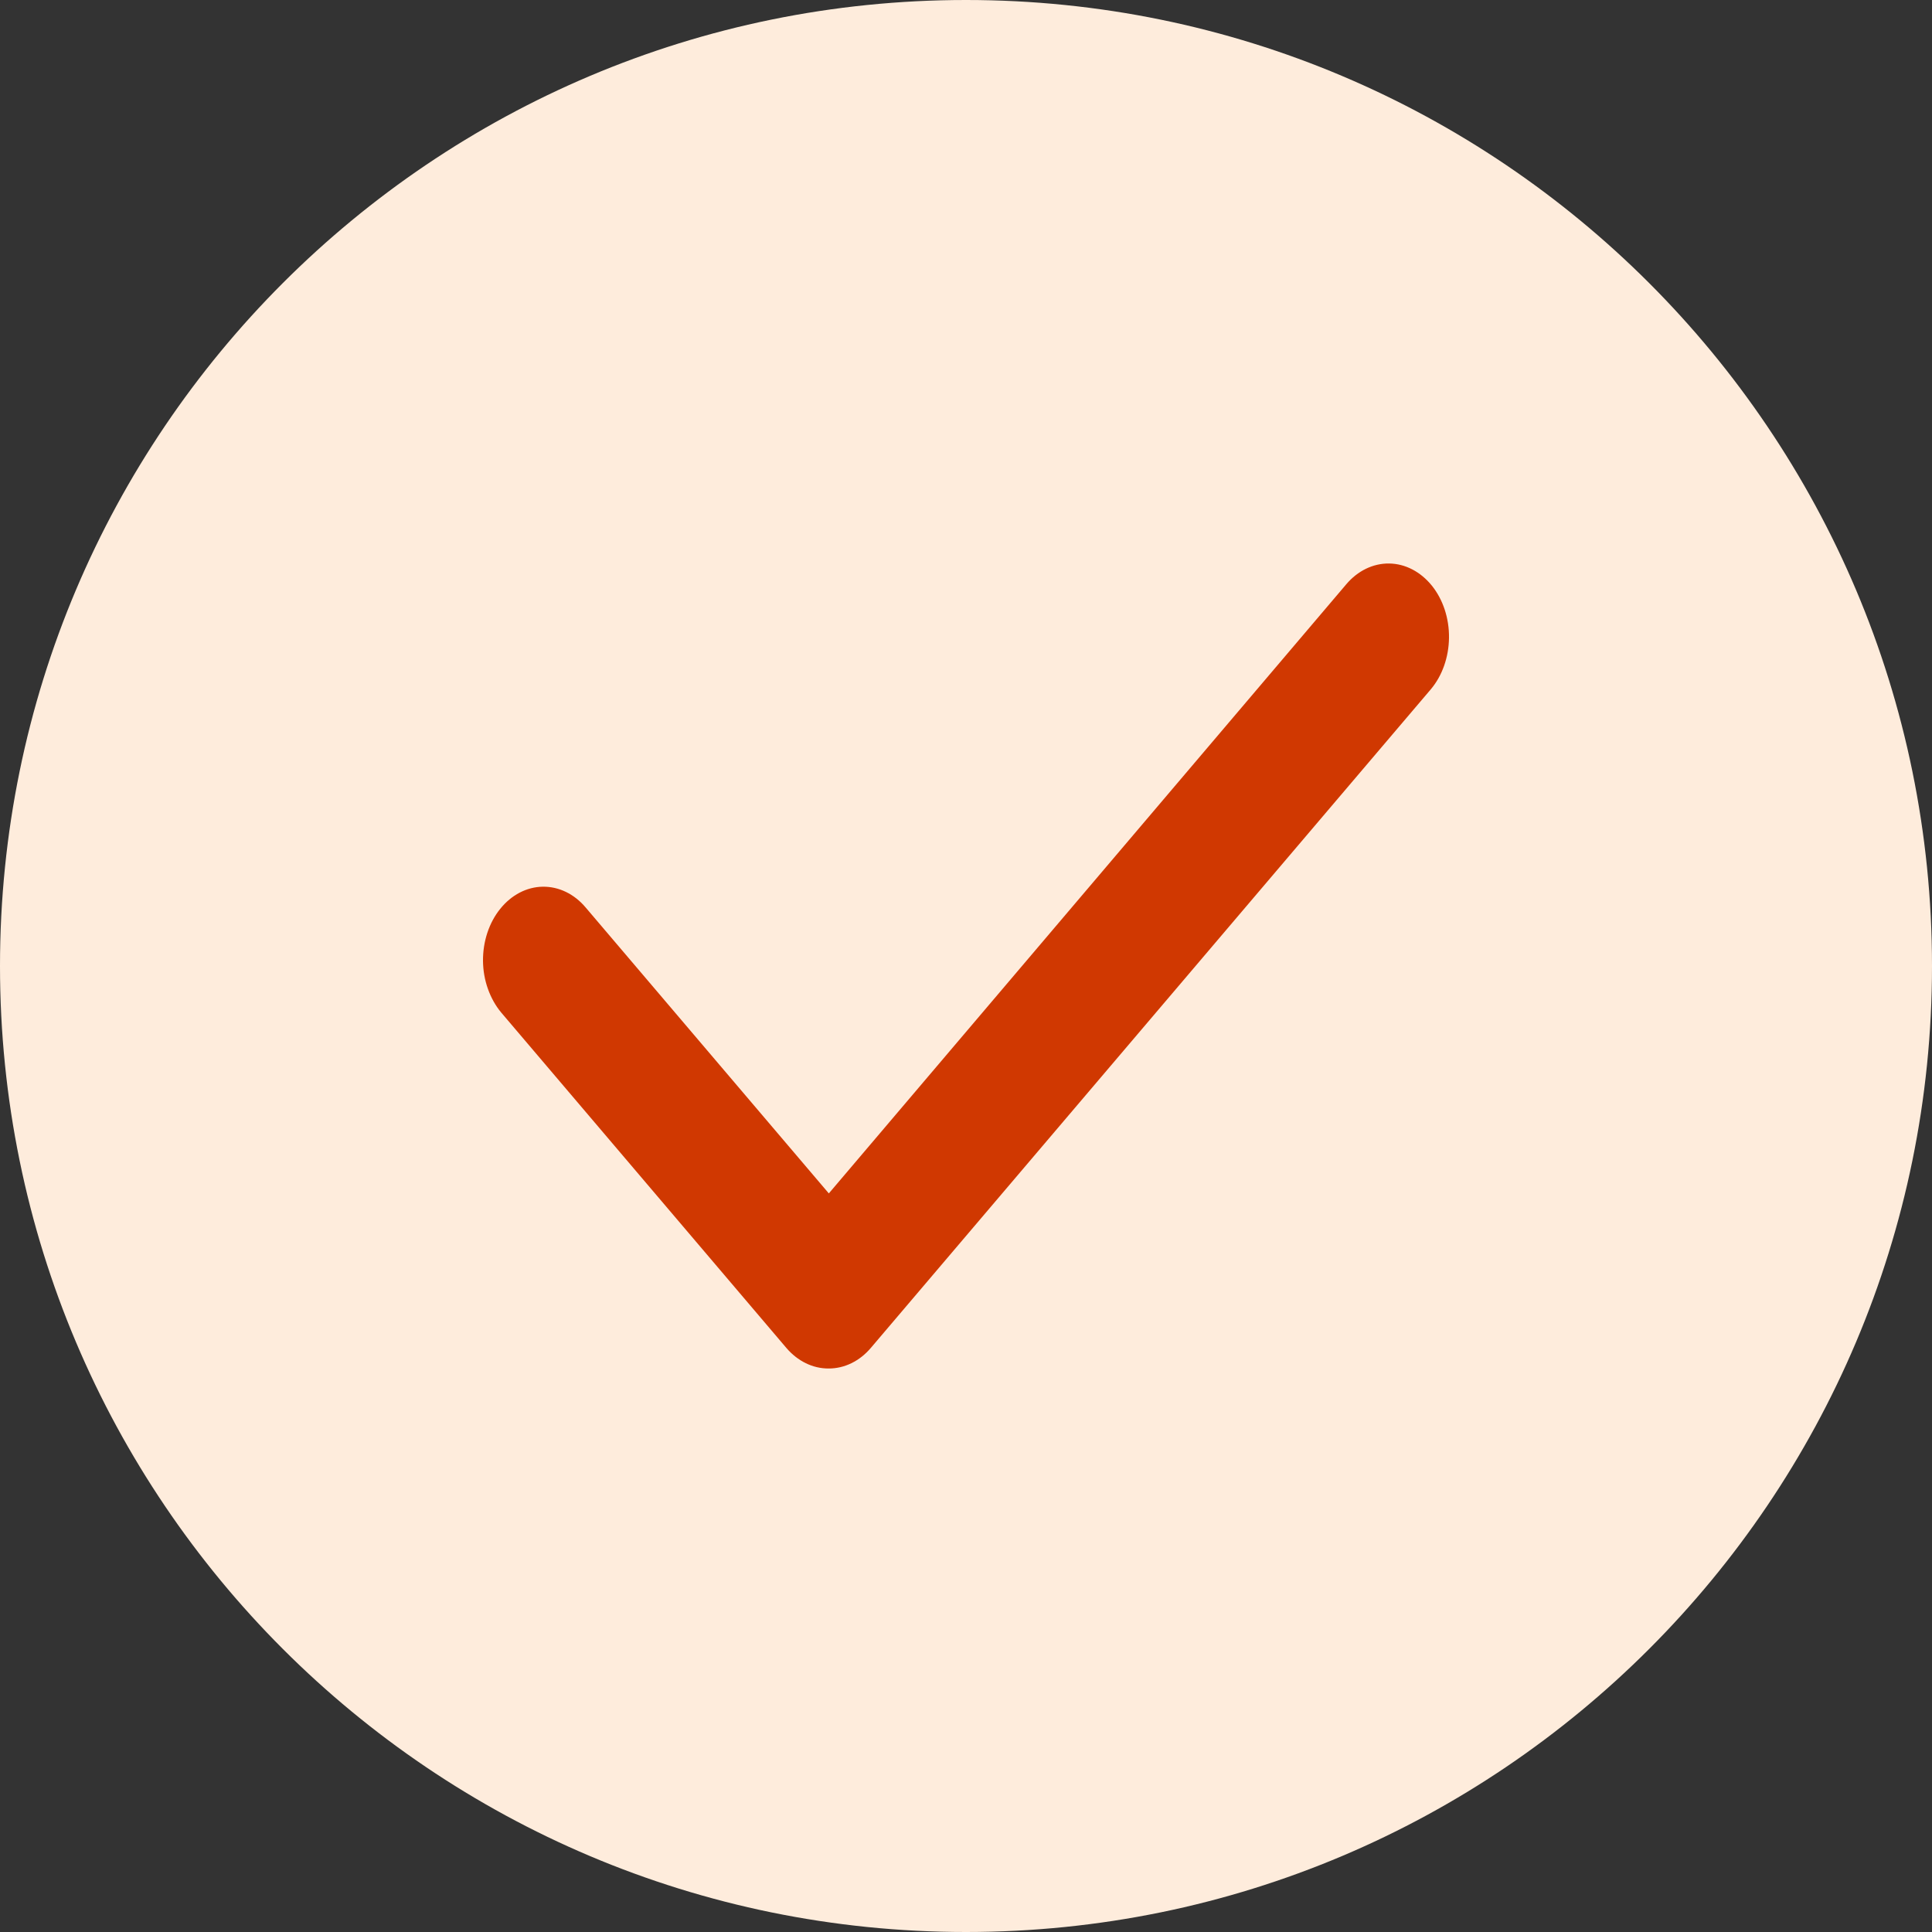
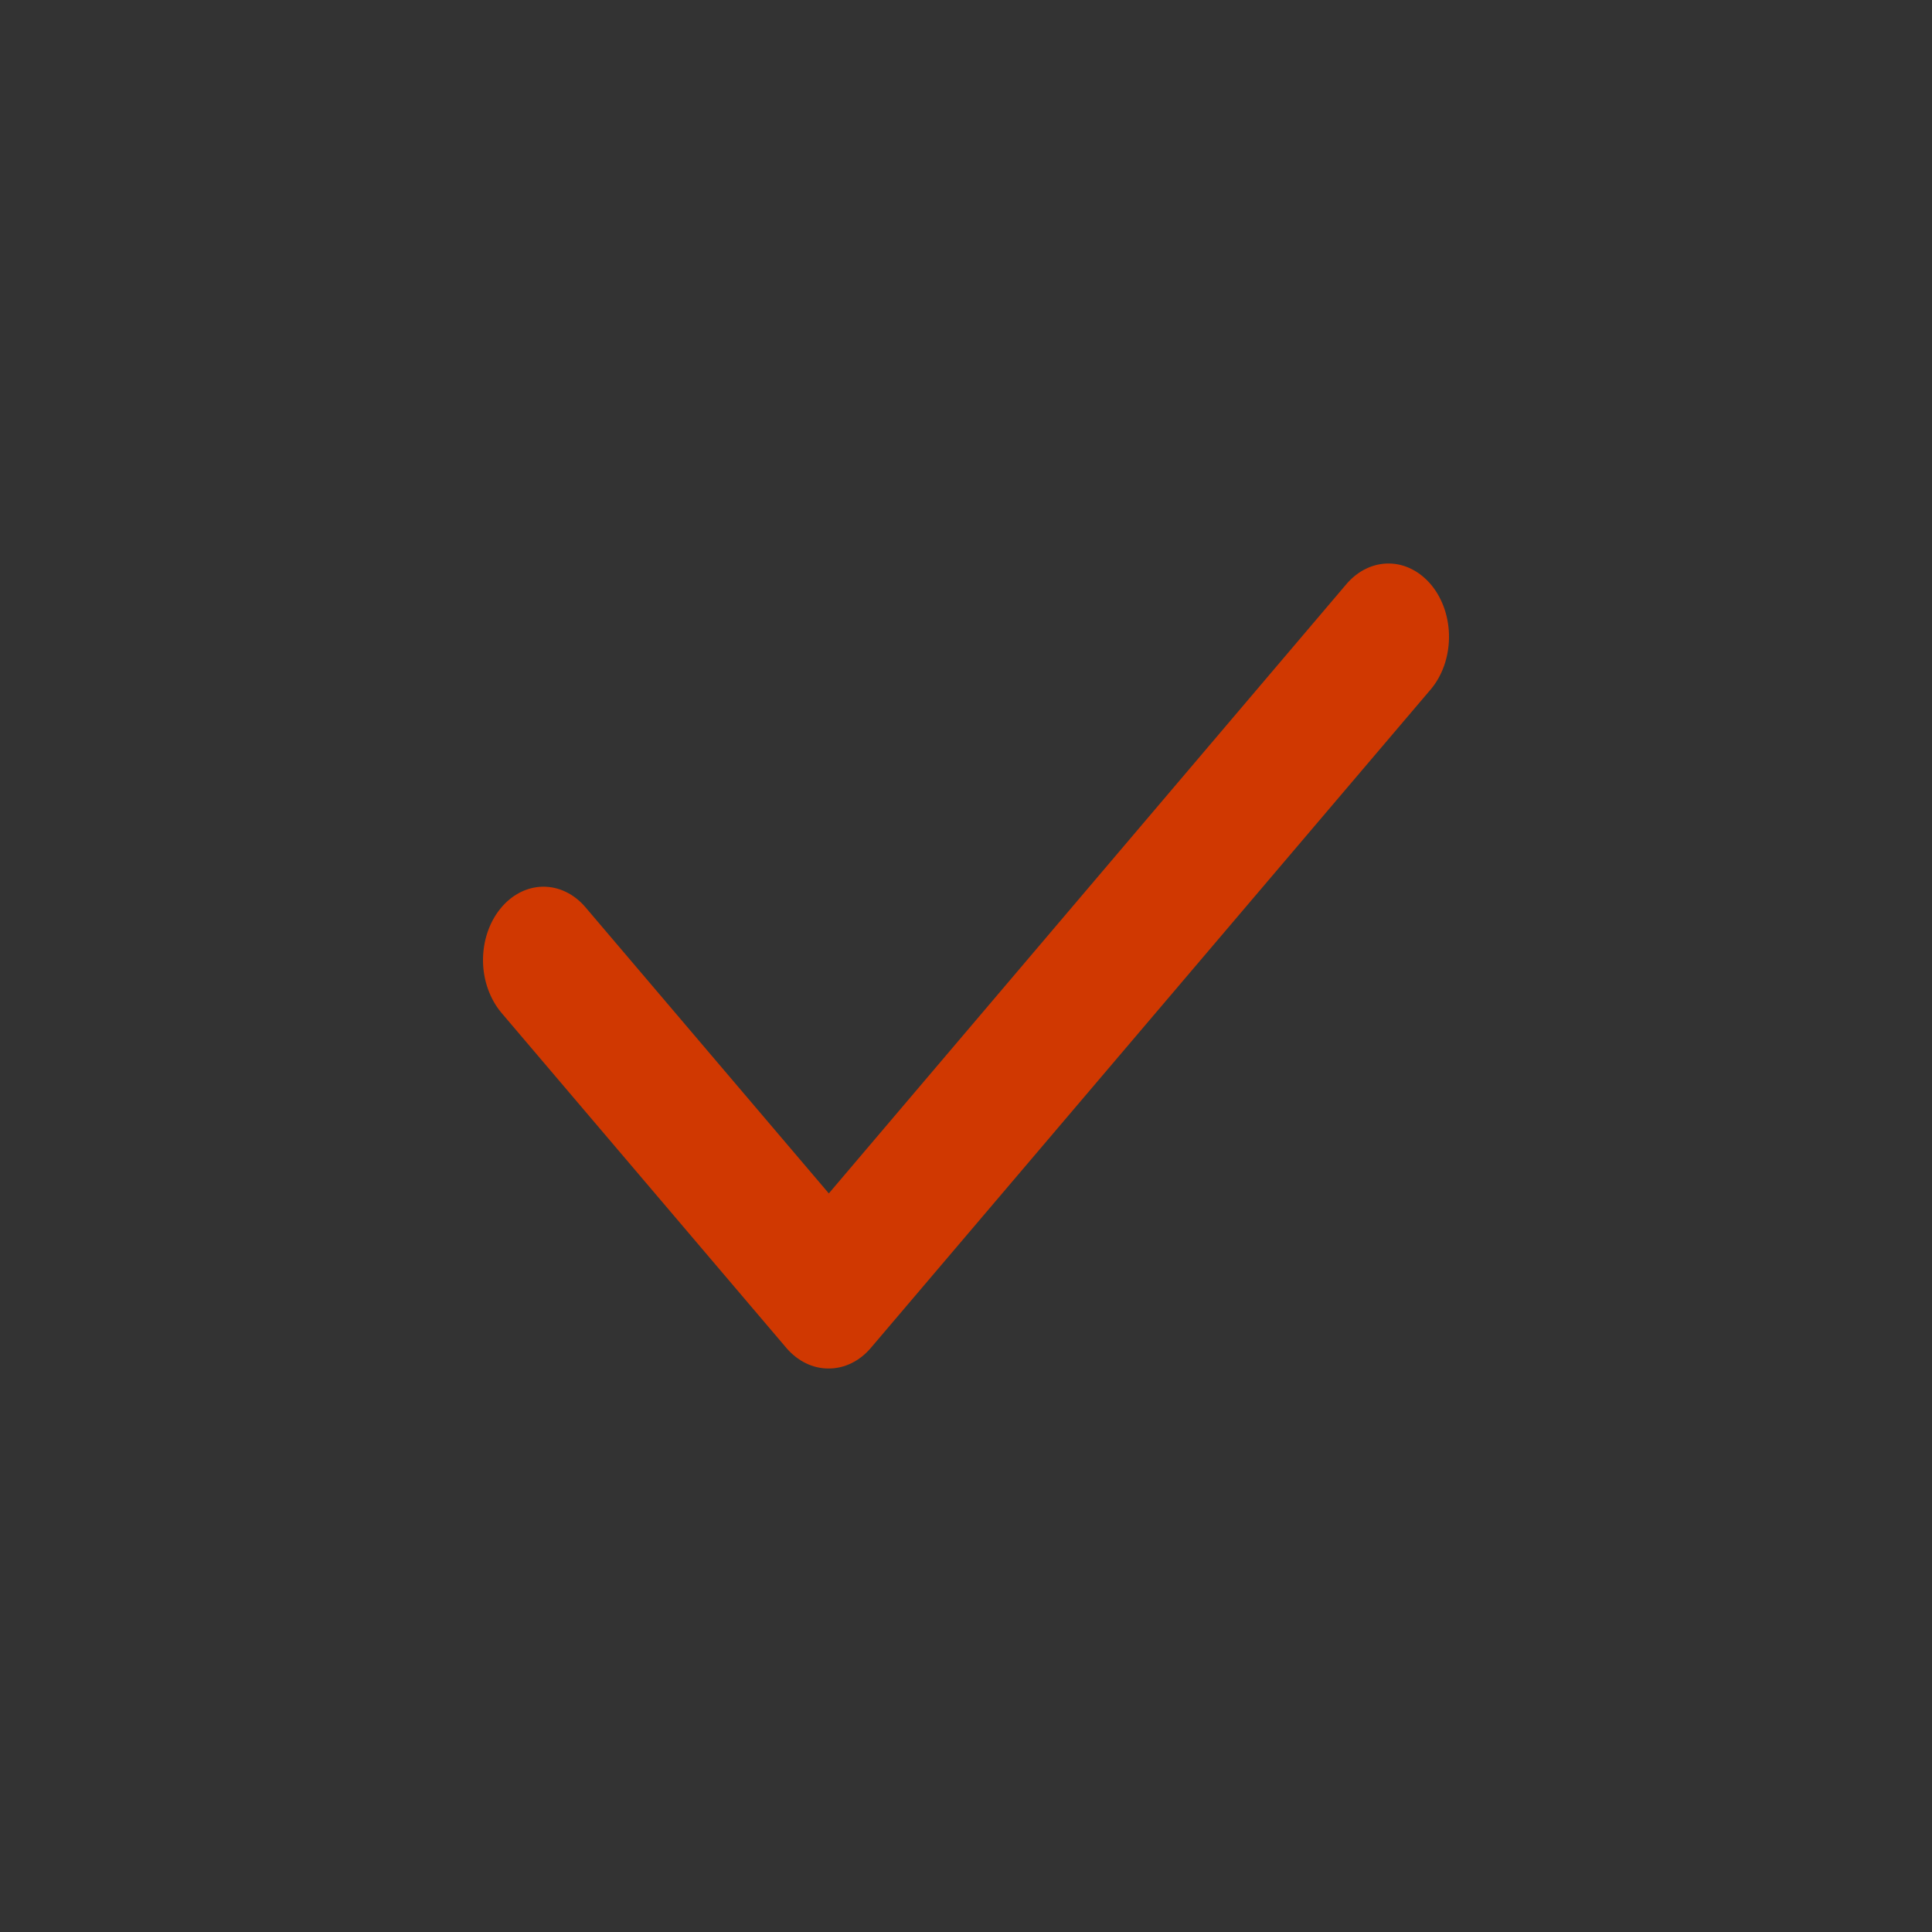
<svg xmlns="http://www.w3.org/2000/svg" width="24" height="24" viewBox="0 0 24 24" fill="none">
  <rect x="0" y="0" width="24" height="24" fill="#333333" stroke="none" />
-   <path d="M0 12C0 5.373 5.373 0 12 0C18.627 0 24 5.373 24 12C24 18.627 18.627 24 12 24C5.373 24 0 18.627 0 12Z" fill="#FEECDC" />
  <path d="M10.293 17C10.097 17.001 9.909 16.909 9.768 16.744L6.226 12.578C6.156 12.494 6.1 12.394 6.061 12.284C6.022 12.175 6.001 12.056 6 11.937C5.998 11.695 6.075 11.462 6.214 11.29C6.353 11.117 6.543 11.018 6.742 11.015C6.942 11.012 7.134 11.105 7.276 11.274L10.296 14.825L16.723 7.259C16.866 7.09 17.058 6.997 17.258 7C17.457 7.003 17.647 7.102 17.787 7.275C17.926 7.448 18.003 7.681 18 7.923C17.997 8.165 17.916 8.395 17.773 8.564L10.818 16.744C10.678 16.909 10.489 17.001 10.293 17Z" fill="#D03801" />
</svg>